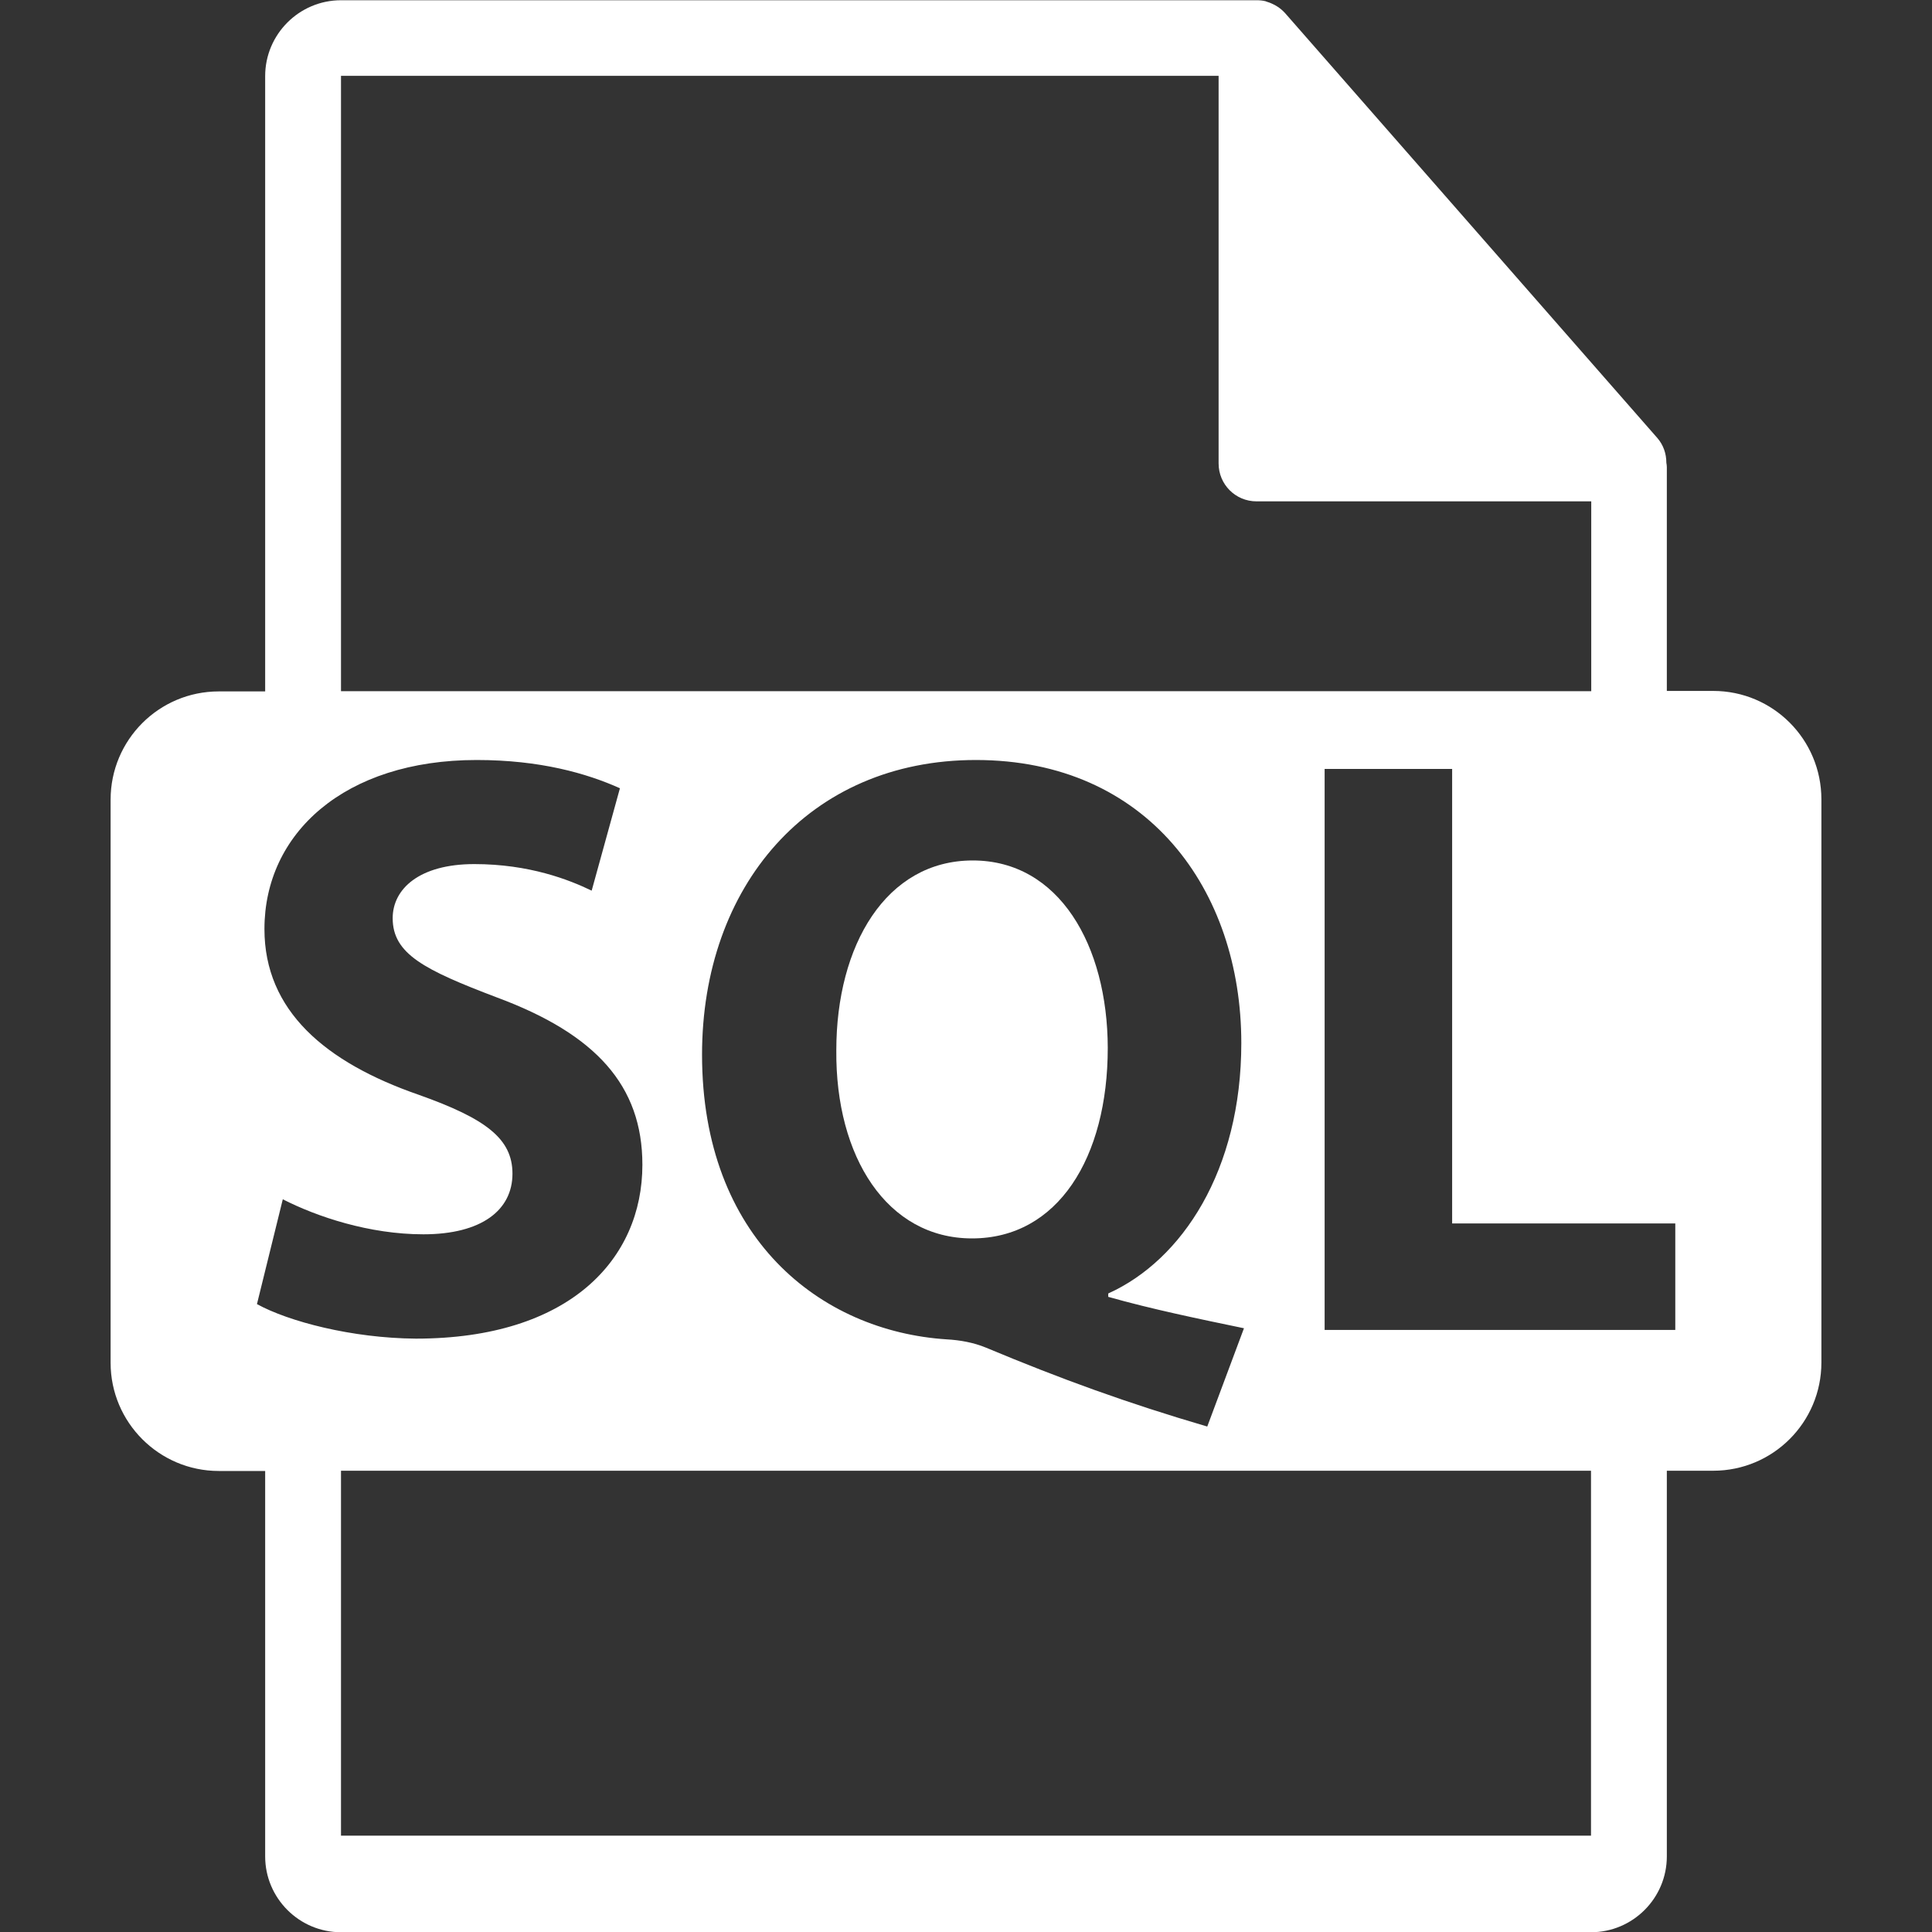
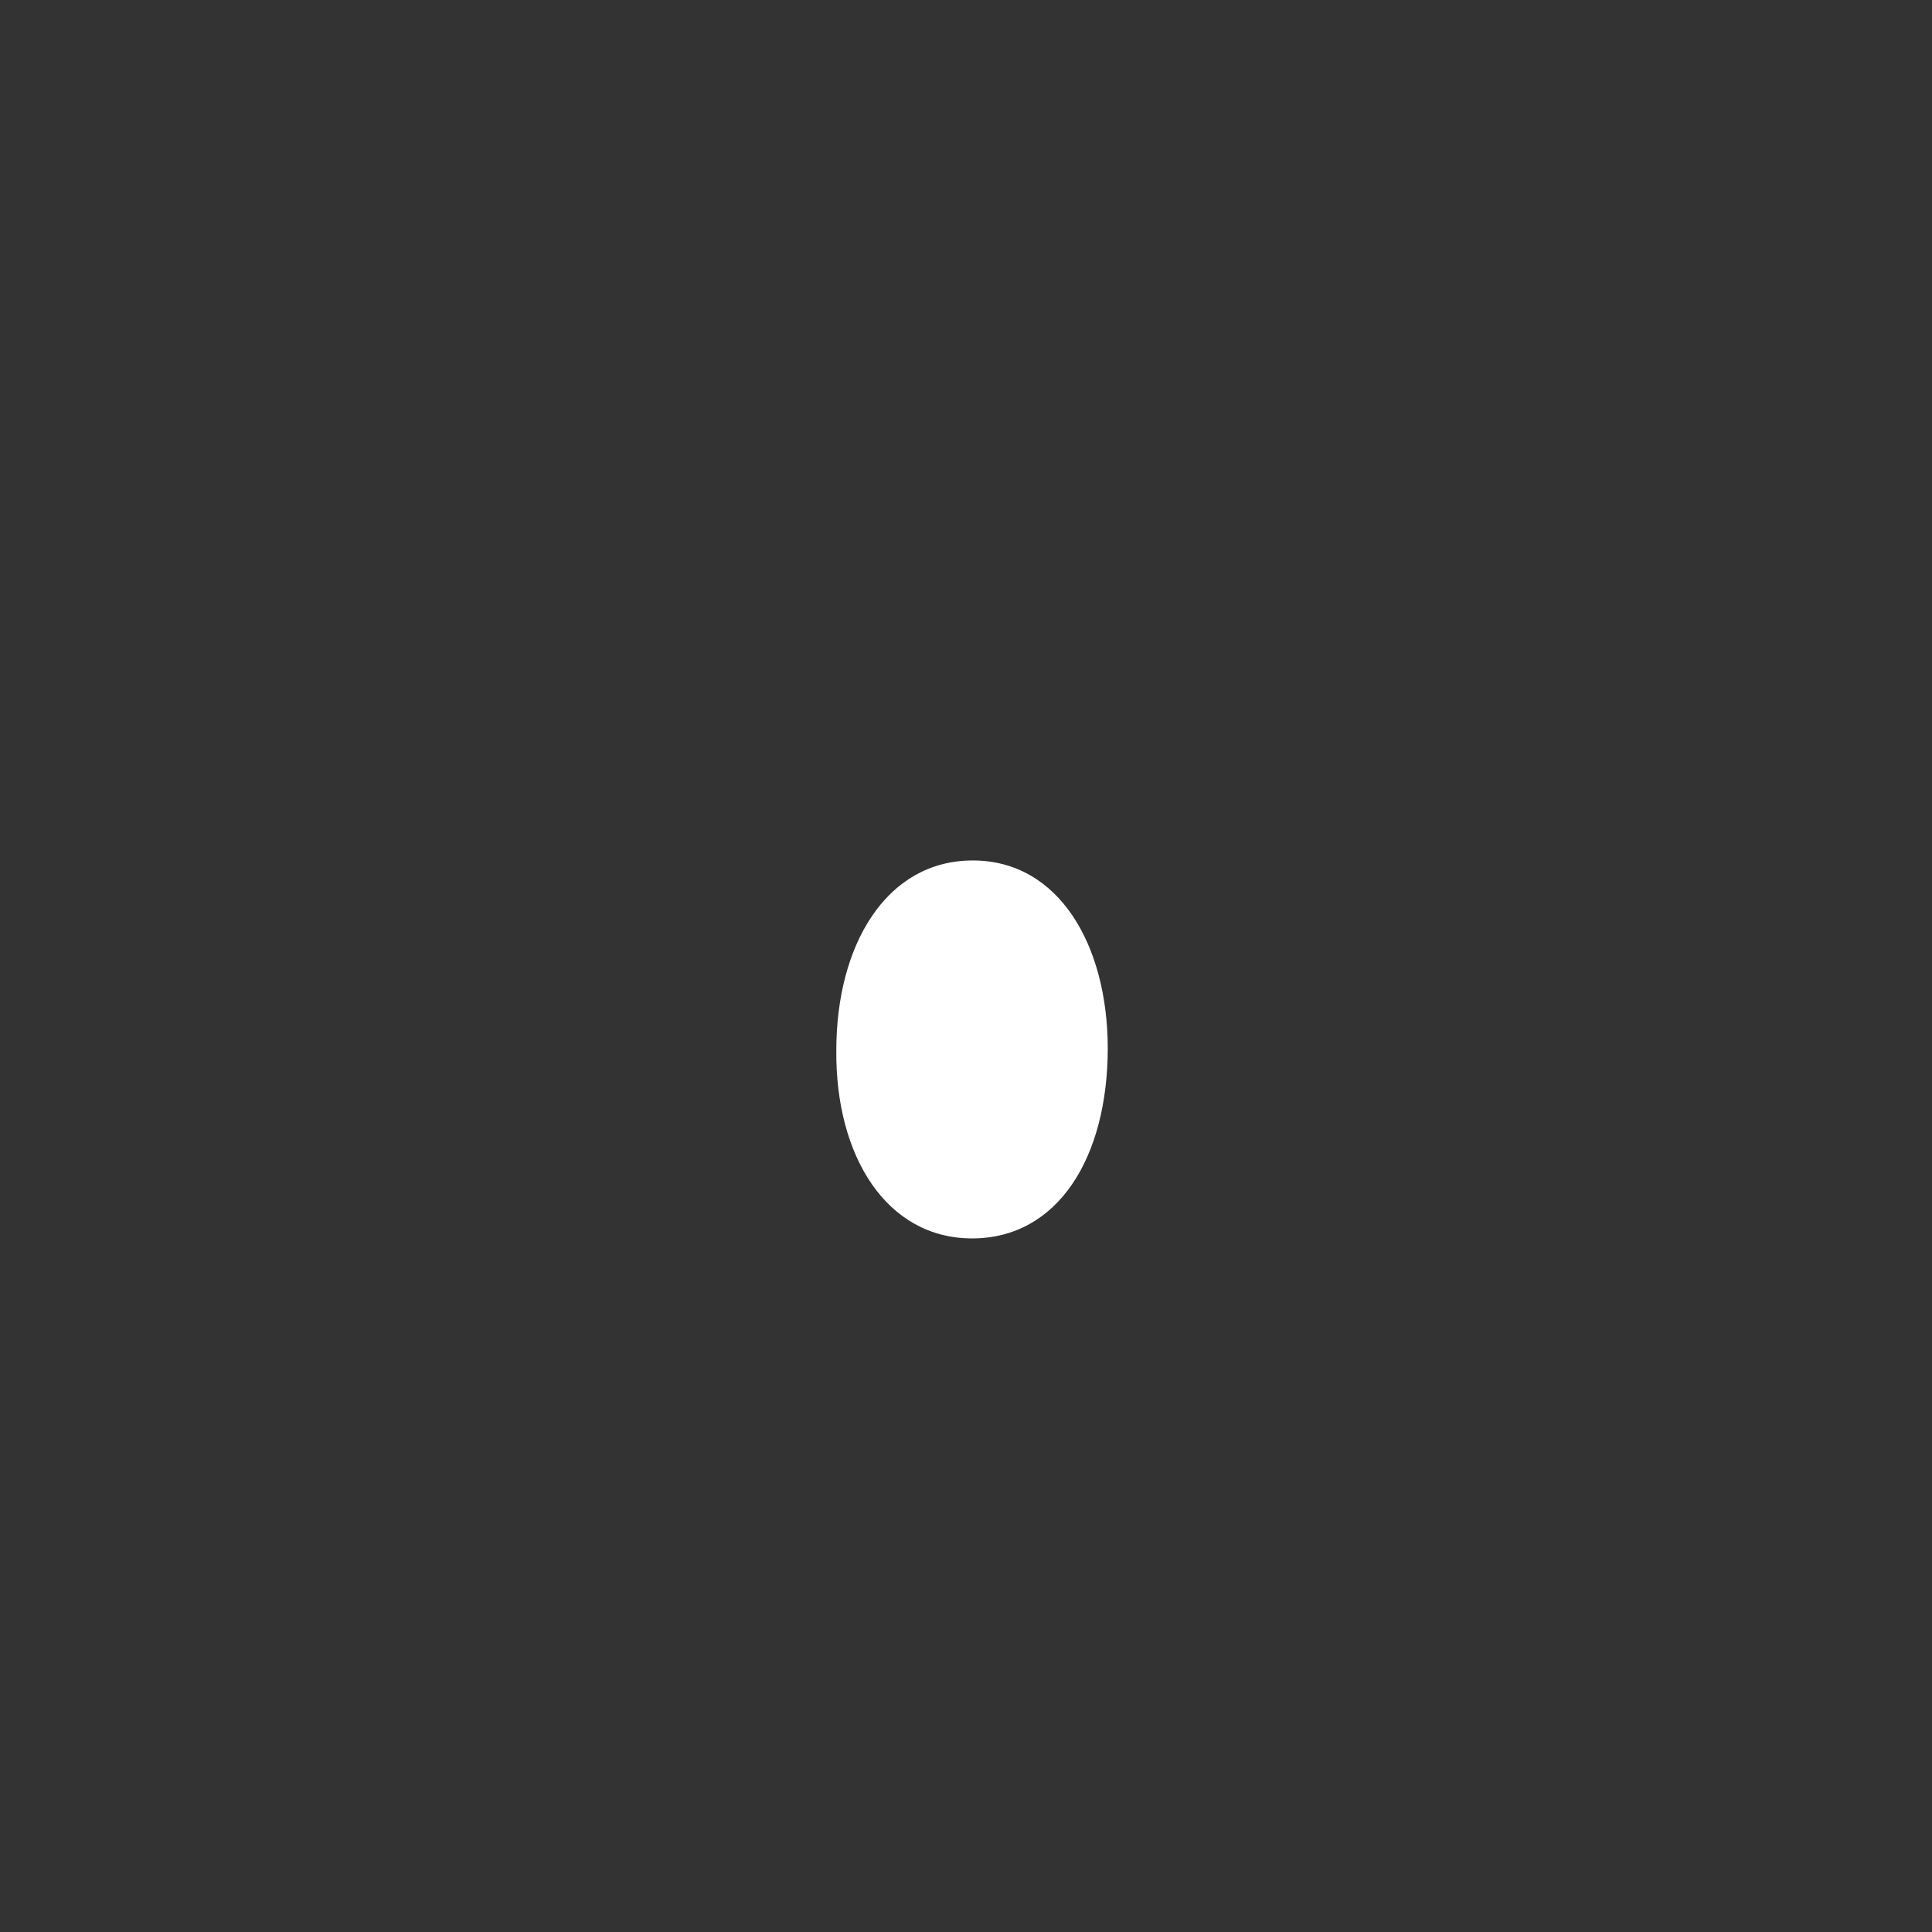
<svg xmlns="http://www.w3.org/2000/svg" version="1.1" id="Capa_1" x="0px" y="0px" viewBox="0 0 800 800" style="enable-background:new 0 0 800 800;" xml:space="preserve">
  <rect x="0" y="0" width="800" height="800" fill="#333333" stroke="none" />
  <style type="text/css">
	.st0{fill:#FFFFFF;}
</style>
  <g>
    <g>
      <path class="st0" d="M402.8,356.3c-35.9,0-56.5,35.1-56.5,78.6c-0.4,44.1,21,77.9,56.2,77.9c35.5,0,56.2-33.4,56.2-78.9    C458.6,391.5,438.6,356.3,402.8,356.3z" />
-       <path class="st0" d="M709.4,286.1h-19.2v-92.7c0-0.6-0.1-1.2-0.2-1.8c0-3.7-1.2-7.3-3.7-10.2L532.1,5.4c0,0-0.1-0.1-0.1-0.1    c-0.9-1-2-1.9-3.1-2.6c-0.3-0.2-0.7-0.4-1-0.6c-1-0.5-2-1-3.1-1.3c-0.3-0.1-0.6-0.2-0.8-0.3c-1.2-0.3-2.4-0.4-3.6-0.4H141.2    c-17.3,0-31.4,14.1-31.4,31.4v254.8H90.6c-24.8,0-44.8,20.1-44.8,44.8v233.2c0,24.7,20.1,44.8,44.8,44.8h19.2v159.6    c0,17.3,14.1,31.4,31.4,31.4h517.6c17.3,0,31.4-14.1,31.4-31.4V609h19.2c24.8,0,44.8-20.1,44.8-44.8V331    C754.2,306.2,734.2,286.1,709.4,286.1z M141.2,31.4h363.4v160.5c0,8.7,7,15.7,15.7,15.7h138.6v78.6H141.2V31.4z M515.1,550    l-15.2,40.7c-33.1-9.7-60.6-19.7-91.7-32.7c-5.1-2.1-10.7-3.1-16.2-3.4c-52.4-3.4-101.3-42-101.3-117.9c0-69.6,44.1-122,113.4-122    c71,0,109.9,53.8,109.9,117.2c0,52.7-24.5,89.9-55.1,103.7v1.4C476.9,542.1,496.8,546.2,515.1,550z M106.4,540l10.7-43.4    c14.1,7.2,35.8,14.5,58.2,14.5c24.1,0,36.9-10,36.9-25.1c0-14.5-11-22.8-38.9-32.7c-38.6-13.4-63.8-34.8-63.8-68.6    c0-39.6,33.1-70,87.9-70c26.2,0,45.5,5.5,59.3,11.7l-11.7,42.4c-9.3-4.5-25.8-11-48.6-11c-22.8,0-33.8,10.3-33.8,22.4    c0,14.8,13.1,21.4,43.1,32.8c41,15.2,60.3,36.5,60.3,69.3c0,39-30,72-93.8,72C145.7,554.1,119.5,547.2,106.4,540z M658.8,760.1    H141.2V609h517.6V760.1z M693.6,550.7H548.5V318.4h52.8v188.2h92.4V550.7z" />
    </g>
  </g>
</svg>